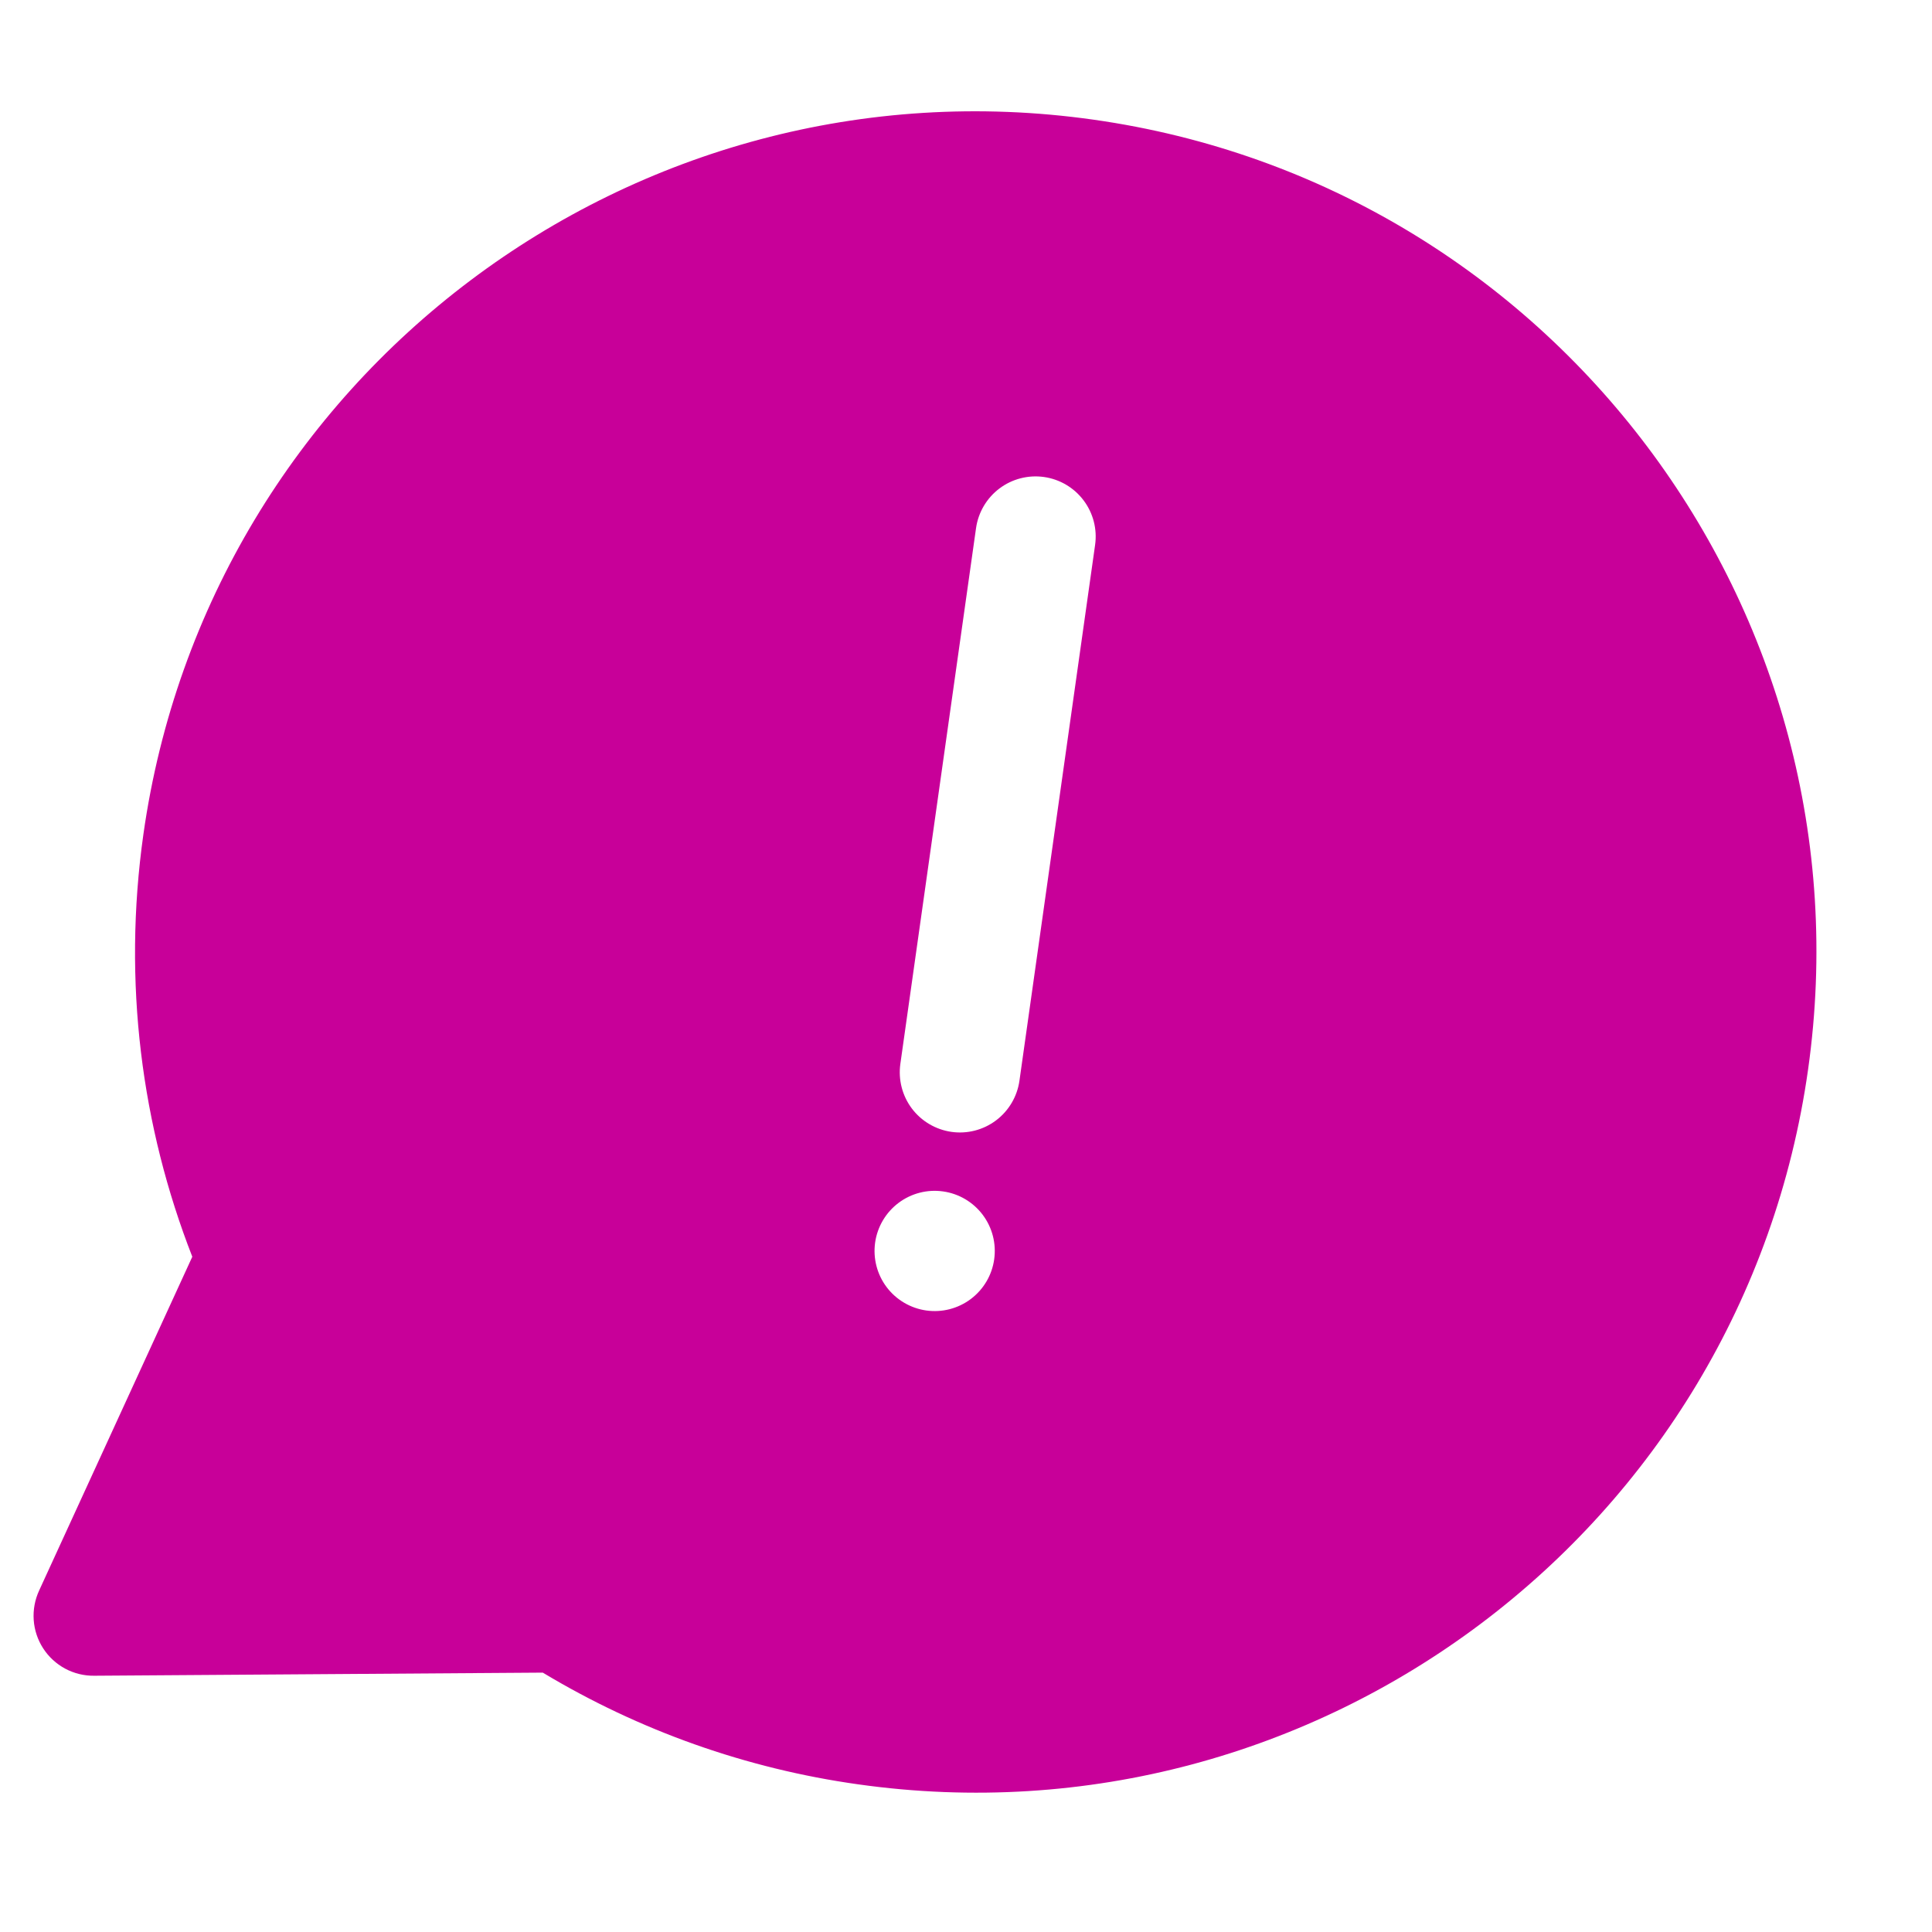
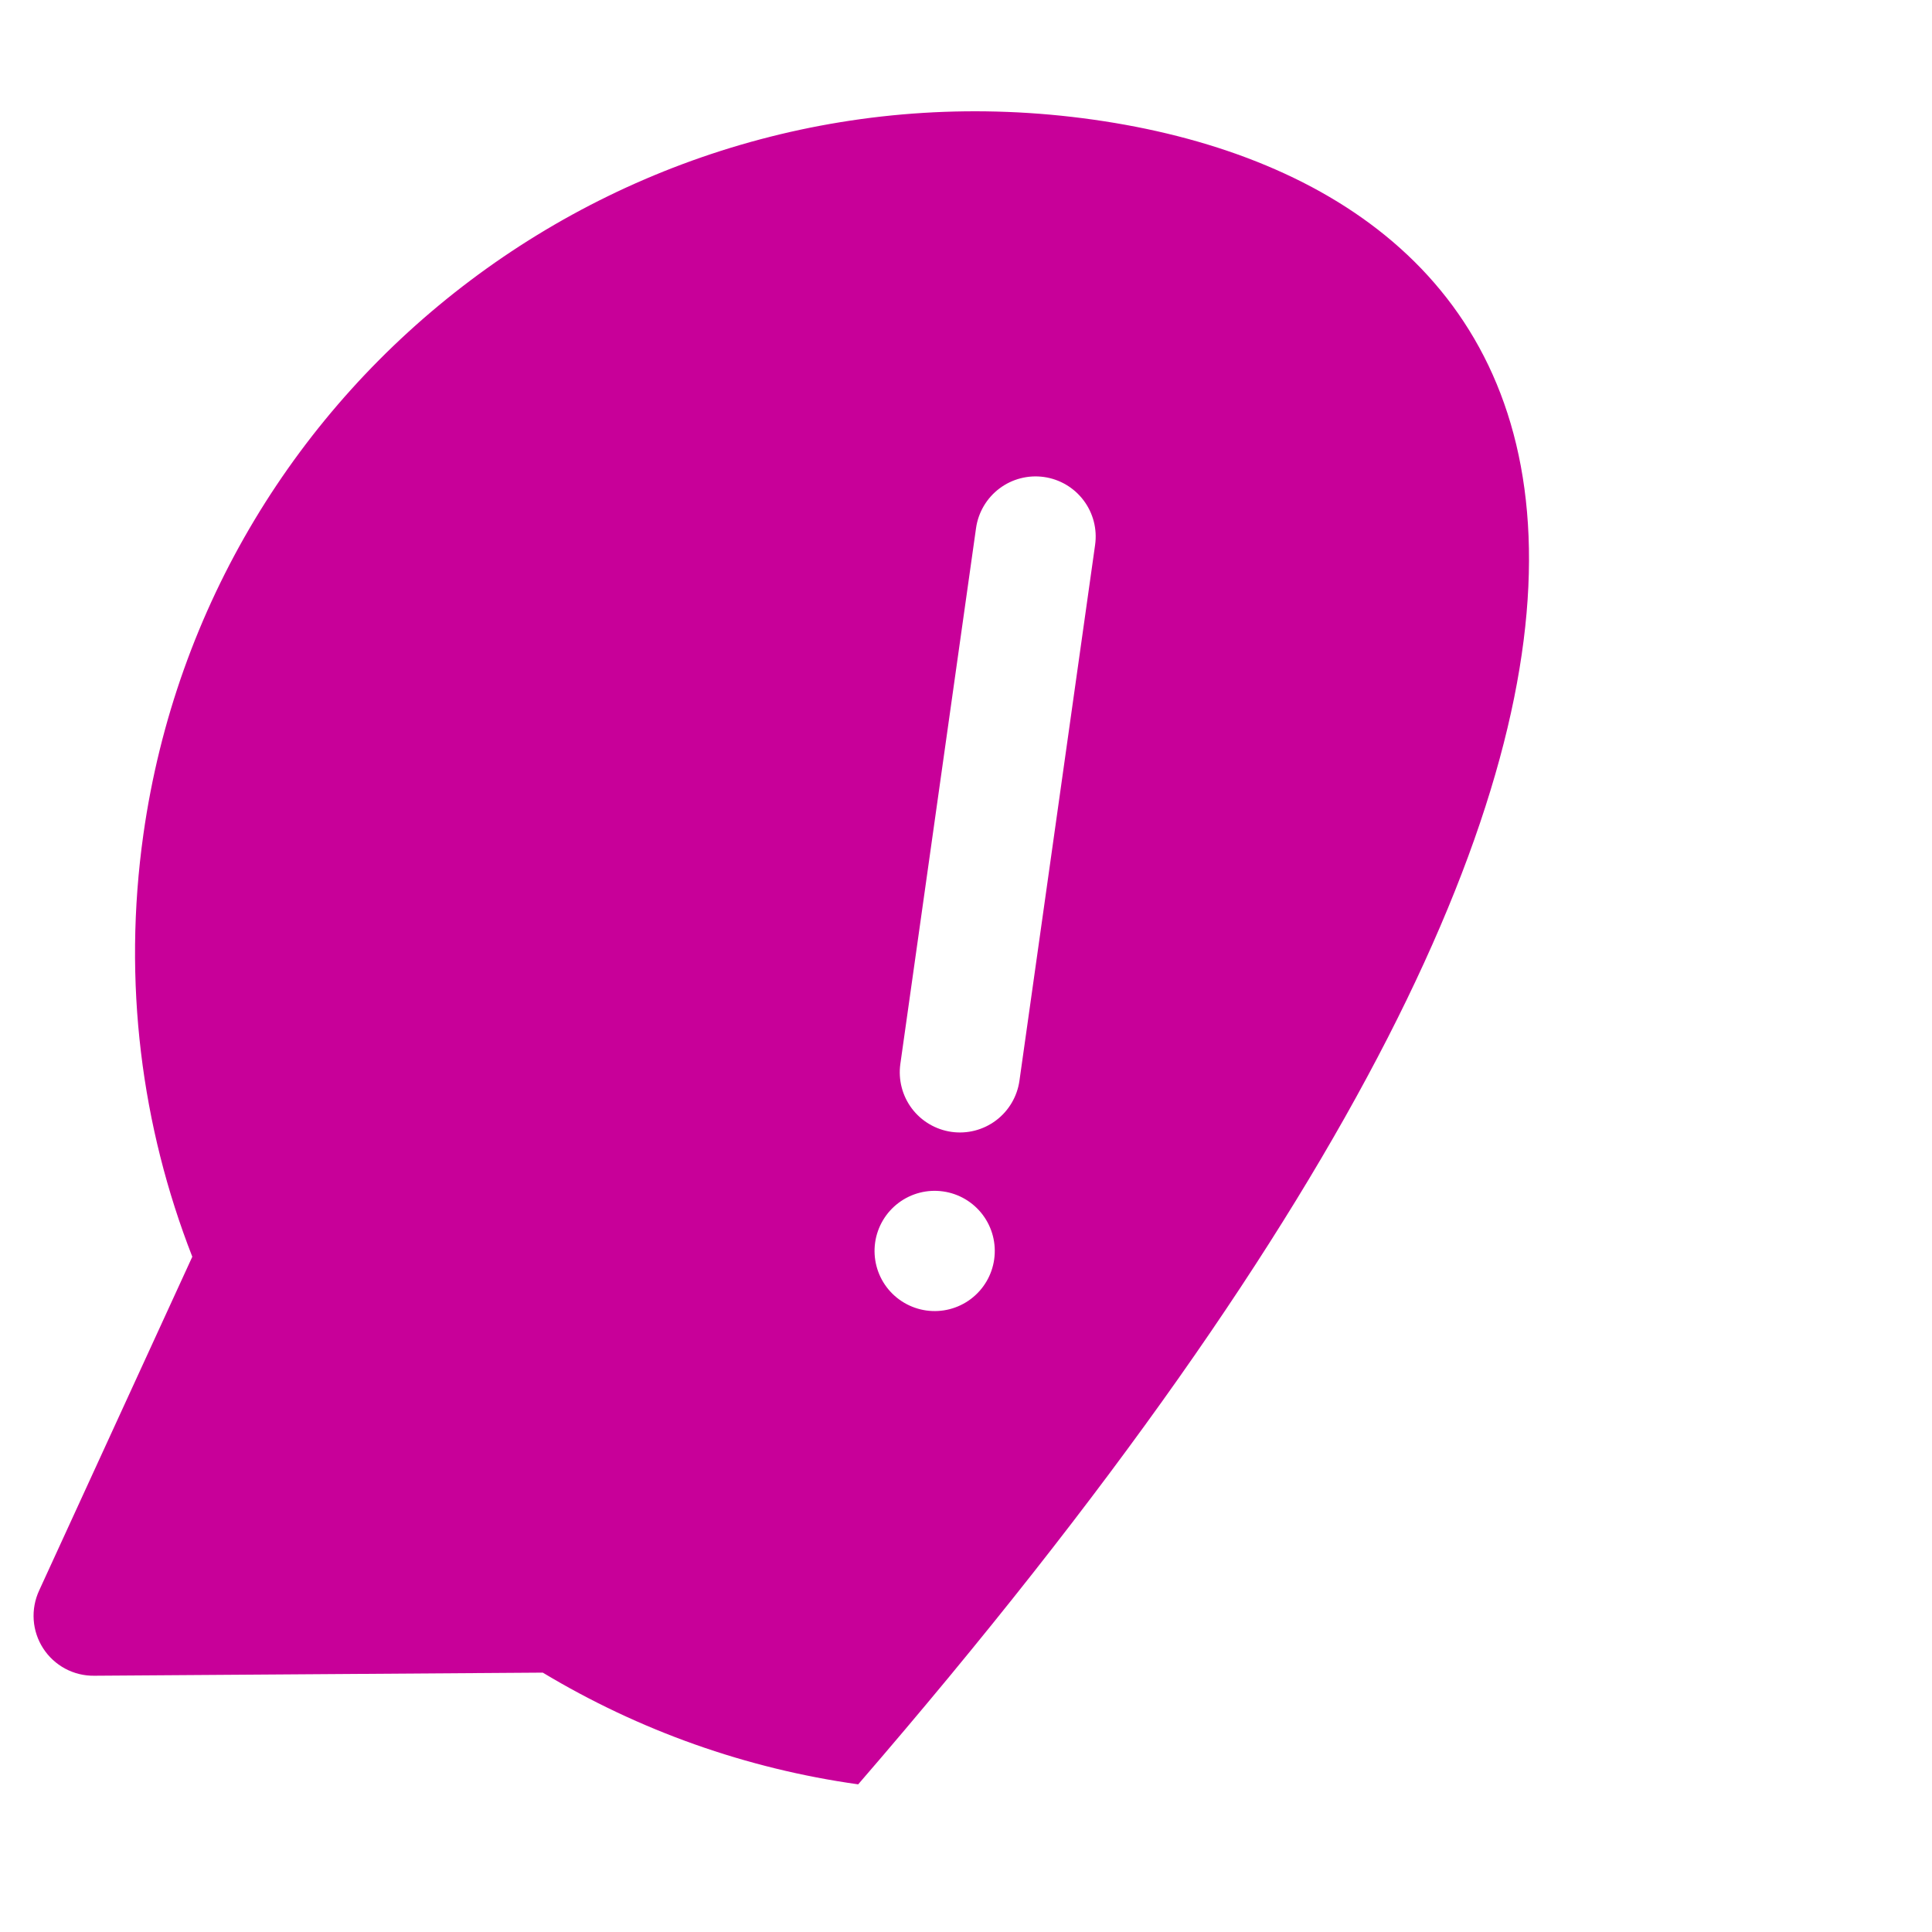
<svg xmlns="http://www.w3.org/2000/svg" width="56" height="56" viewBox="0 0 56 56" fill="none">
-   <path fill-rule="evenodd" clip-rule="evenodd" d="M5.574 36.427L1.134 46.103C1.011 46.369 0.957 46.663 0.977 46.956C0.997 47.248 1.092 47.532 1.251 47.778C1.41 48.025 1.63 48.227 1.888 48.366C2.147 48.505 2.437 48.576 2.731 48.572L15.733 48.482C18.531 50.165 21.64 51.267 24.875 51.72C38.19 53.6 50.528 44.316 52.408 31.001C54.289 17.686 45.005 5.348 31.69 3.468C18.375 1.587 6.037 10.871 4.156 24.186C3.551 28.472 4.102 32.658 5.574 36.427ZM27.335 34.534C27.793 34.598 28.206 34.842 28.484 35.211C28.762 35.581 28.882 36.045 28.817 36.503C28.753 36.961 28.509 37.374 28.14 37.652C27.77 37.93 27.306 38.05 26.848 37.985C26.39 37.92 25.977 37.676 25.699 37.307C25.421 36.938 25.302 36.473 25.366 36.016C25.431 35.558 25.675 35.145 26.044 34.867C26.413 34.589 26.878 34.469 27.335 34.534ZM28.291 15.308L26.097 30.839C26.033 31.296 26.153 31.761 26.43 32.13C26.708 32.499 27.122 32.743 27.579 32.808C28.037 32.873 28.502 32.753 28.871 32.475C29.24 32.197 29.484 31.784 29.549 31.326L31.742 15.795C31.807 15.338 31.687 14.873 31.409 14.504C31.131 14.134 30.718 13.891 30.261 13.826C29.803 13.761 29.338 13.881 28.969 14.159C28.6 14.437 28.356 14.85 28.291 15.308Z" fill="#C80099" />
+   <path fill-rule="evenodd" clip-rule="evenodd" d="M5.574 36.427L1.134 46.103C1.011 46.369 0.957 46.663 0.977 46.956C0.997 47.248 1.092 47.532 1.251 47.778C1.41 48.025 1.63 48.227 1.888 48.366C2.147 48.505 2.437 48.576 2.731 48.572L15.733 48.482C18.531 50.165 21.64 51.267 24.875 51.72C54.289 17.686 45.005 5.348 31.69 3.468C18.375 1.587 6.037 10.871 4.156 24.186C3.551 28.472 4.102 32.658 5.574 36.427ZM27.335 34.534C27.793 34.598 28.206 34.842 28.484 35.211C28.762 35.581 28.882 36.045 28.817 36.503C28.753 36.961 28.509 37.374 28.14 37.652C27.77 37.93 27.306 38.05 26.848 37.985C26.39 37.92 25.977 37.676 25.699 37.307C25.421 36.938 25.302 36.473 25.366 36.016C25.431 35.558 25.675 35.145 26.044 34.867C26.413 34.589 26.878 34.469 27.335 34.534ZM28.291 15.308L26.097 30.839C26.033 31.296 26.153 31.761 26.43 32.13C26.708 32.499 27.122 32.743 27.579 32.808C28.037 32.873 28.502 32.753 28.871 32.475C29.24 32.197 29.484 31.784 29.549 31.326L31.742 15.795C31.807 15.338 31.687 14.873 31.409 14.504C31.131 14.134 30.718 13.891 30.261 13.826C29.803 13.761 29.338 13.881 28.969 14.159C28.6 14.437 28.356 14.85 28.291 15.308Z" fill="#C80099" />
</svg>